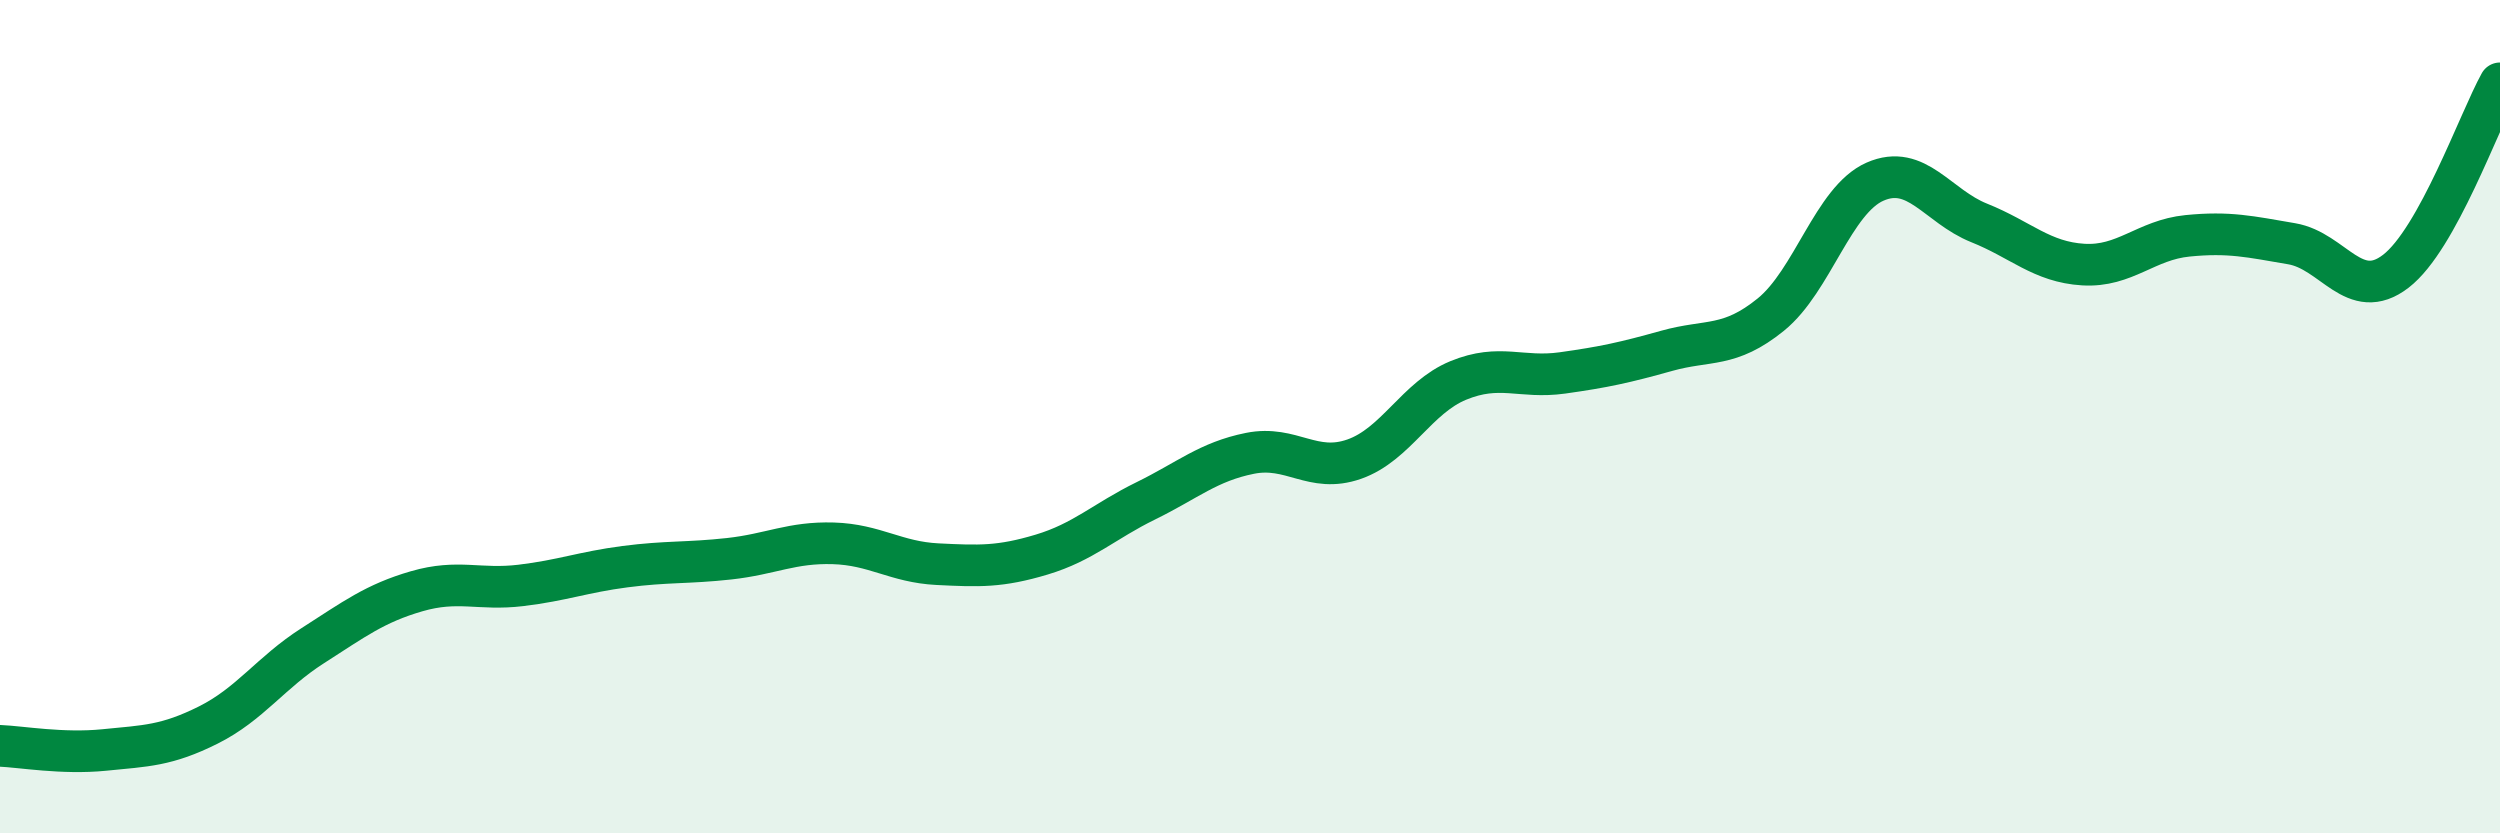
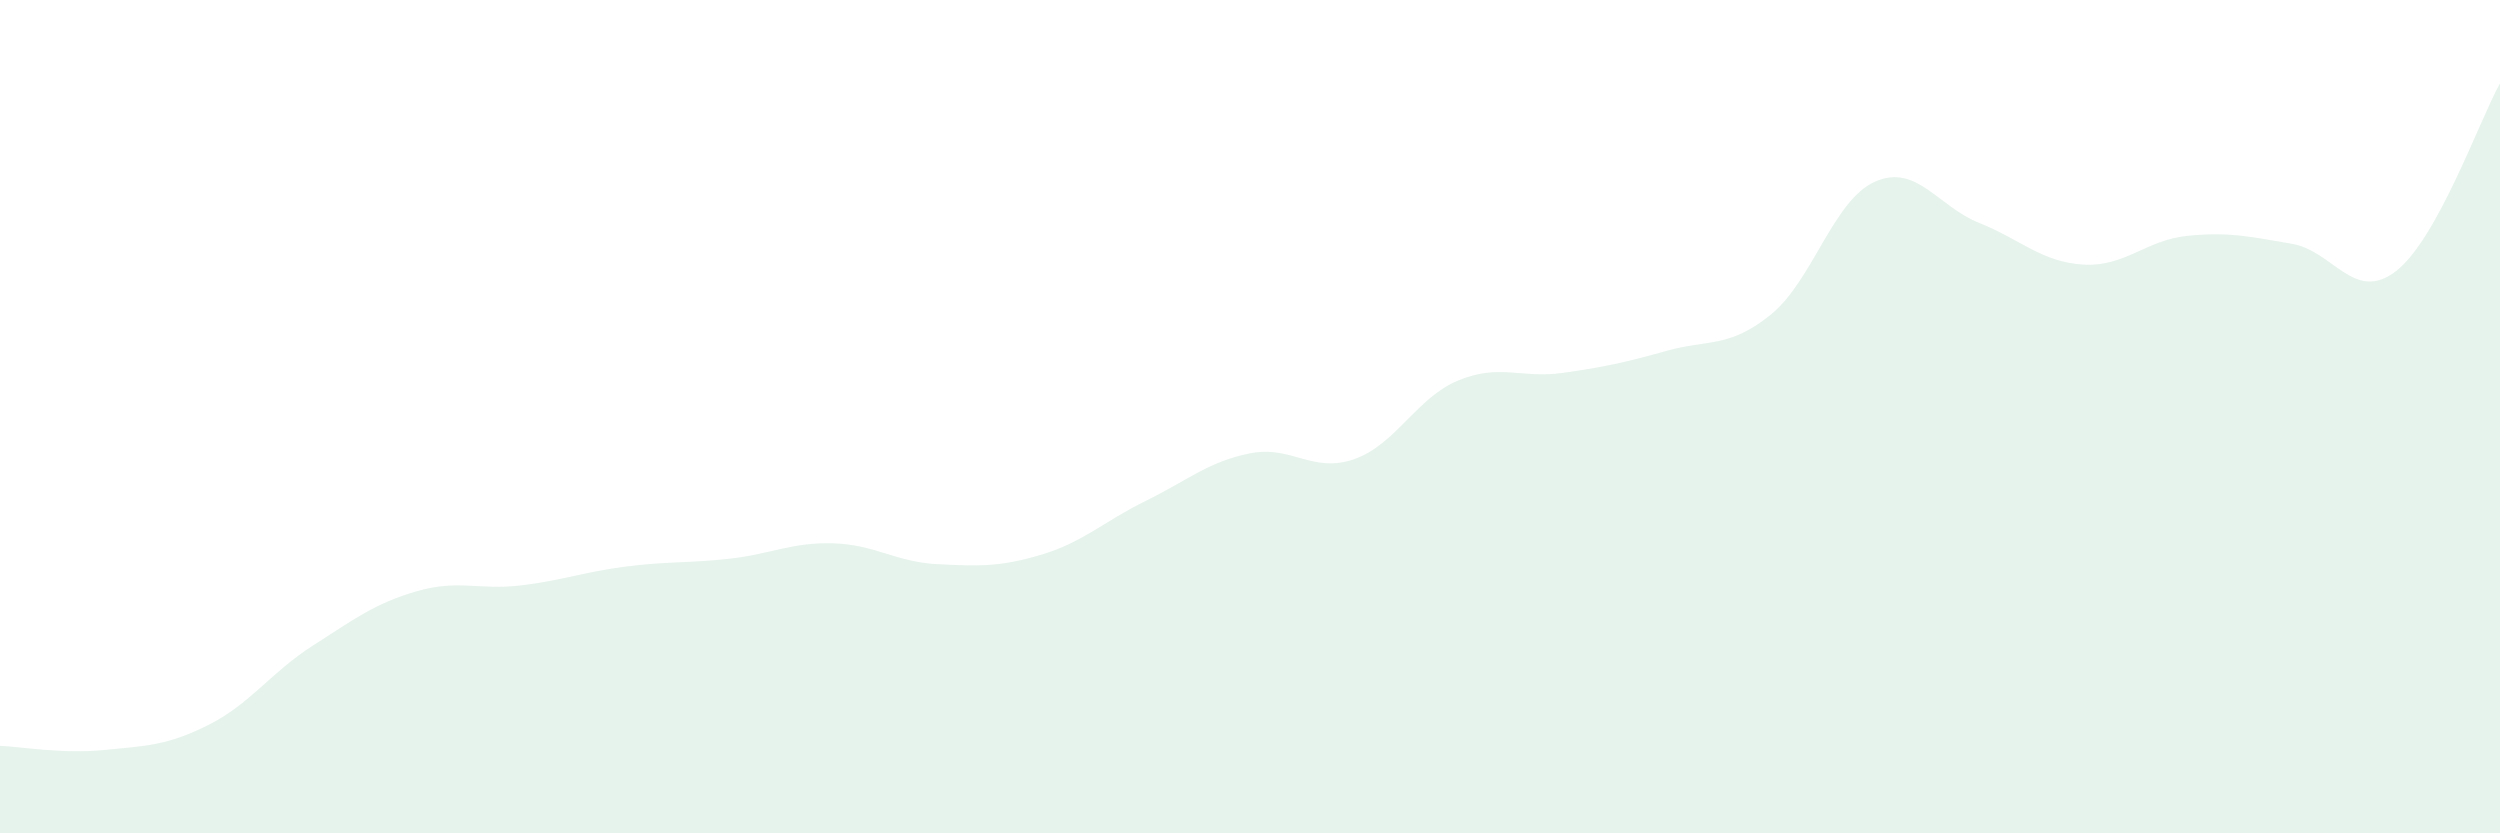
<svg xmlns="http://www.w3.org/2000/svg" width="60" height="20" viewBox="0 0 60 20">
  <path d="M 0,17.9 C 0.5,17.92 1.5,18.1 2.5,18 C 3.5,17.9 4,17.9 5,17.4 C 6,16.9 6.5,16.14 7.5,15.5 C 8.5,14.86 9,14.48 10,14.19 C 11,13.9 11.5,14.17 12.5,14.05 C 13.5,13.93 14,13.73 15,13.6 C 16,13.47 16.5,13.52 17.5,13.41 C 18.5,13.3 19,13.01 20,13.04 C 21,13.07 21.5,13.49 22.5,13.54 C 23.5,13.59 24,13.61 25,13.31 C 26,13.01 26.5,12.51 27.5,12.02 C 28.5,11.53 29,11.08 30,10.88 C 31,10.68 31.5,11.37 32.5,11.02 C 33.5,10.67 34,9.54 35,9.13 C 36,8.72 36.5,9.09 37.5,8.95 C 38.5,8.81 39,8.7 40,8.42 C 41,8.14 41.5,8.36 42.5,7.55 C 43.5,6.74 44,4.8 45,4.36 C 46,3.92 46.5,4.95 47.5,5.35 C 48.5,5.75 49,6.29 50,6.35 C 51,6.41 51.5,5.76 52.5,5.66 C 53.5,5.56 54,5.68 55,5.85 C 56,6.02 56.5,7.28 57.5,6.51 C 58.5,5.74 59.5,2.9 60,2L60 20L0 20Z" fill="#008740" opacity="0.1" stroke-linecap="round" stroke-linejoin="round" />
-   <path d="M 0,17.9 C 0.5,17.92 1.5,18.1 2.5,18 C 3.5,17.9 4,17.9 5,17.4 C 6,16.9 6.5,16.14 7.5,15.5 C 8.5,14.86 9,14.48 10,14.19 C 11,13.9 11.5,14.17 12.5,14.05 C 13.5,13.93 14,13.73 15,13.6 C 16,13.47 16.5,13.52 17.5,13.41 C 18.5,13.3 19,13.01 20,13.04 C 21,13.07 21.5,13.49 22.5,13.54 C 23.5,13.59 24,13.61 25,13.31 C 26,13.01 26.5,12.51 27.5,12.02 C 28.5,11.53 29,11.08 30,10.88 C 31,10.68 31.5,11.37 32.5,11.02 C 33.5,10.67 34,9.54 35,9.13 C 36,8.72 36.5,9.09 37.5,8.95 C 38.5,8.81 39,8.7 40,8.42 C 41,8.14 41.5,8.36 42.5,7.55 C 43.5,6.74 44,4.8 45,4.36 C 46,3.92 46.5,4.95 47.5,5.35 C 48.5,5.75 49,6.29 50,6.35 C 51,6.41 51.5,5.76 52.5,5.66 C 53.5,5.56 54,5.68 55,5.85 C 56,6.02 56.5,7.28 57.5,6.51 C 58.5,5.74 59.5,2.9 60,2" stroke="#008740" stroke-width="1" fill="none" stroke-linecap="round" stroke-linejoin="round" />
</svg>